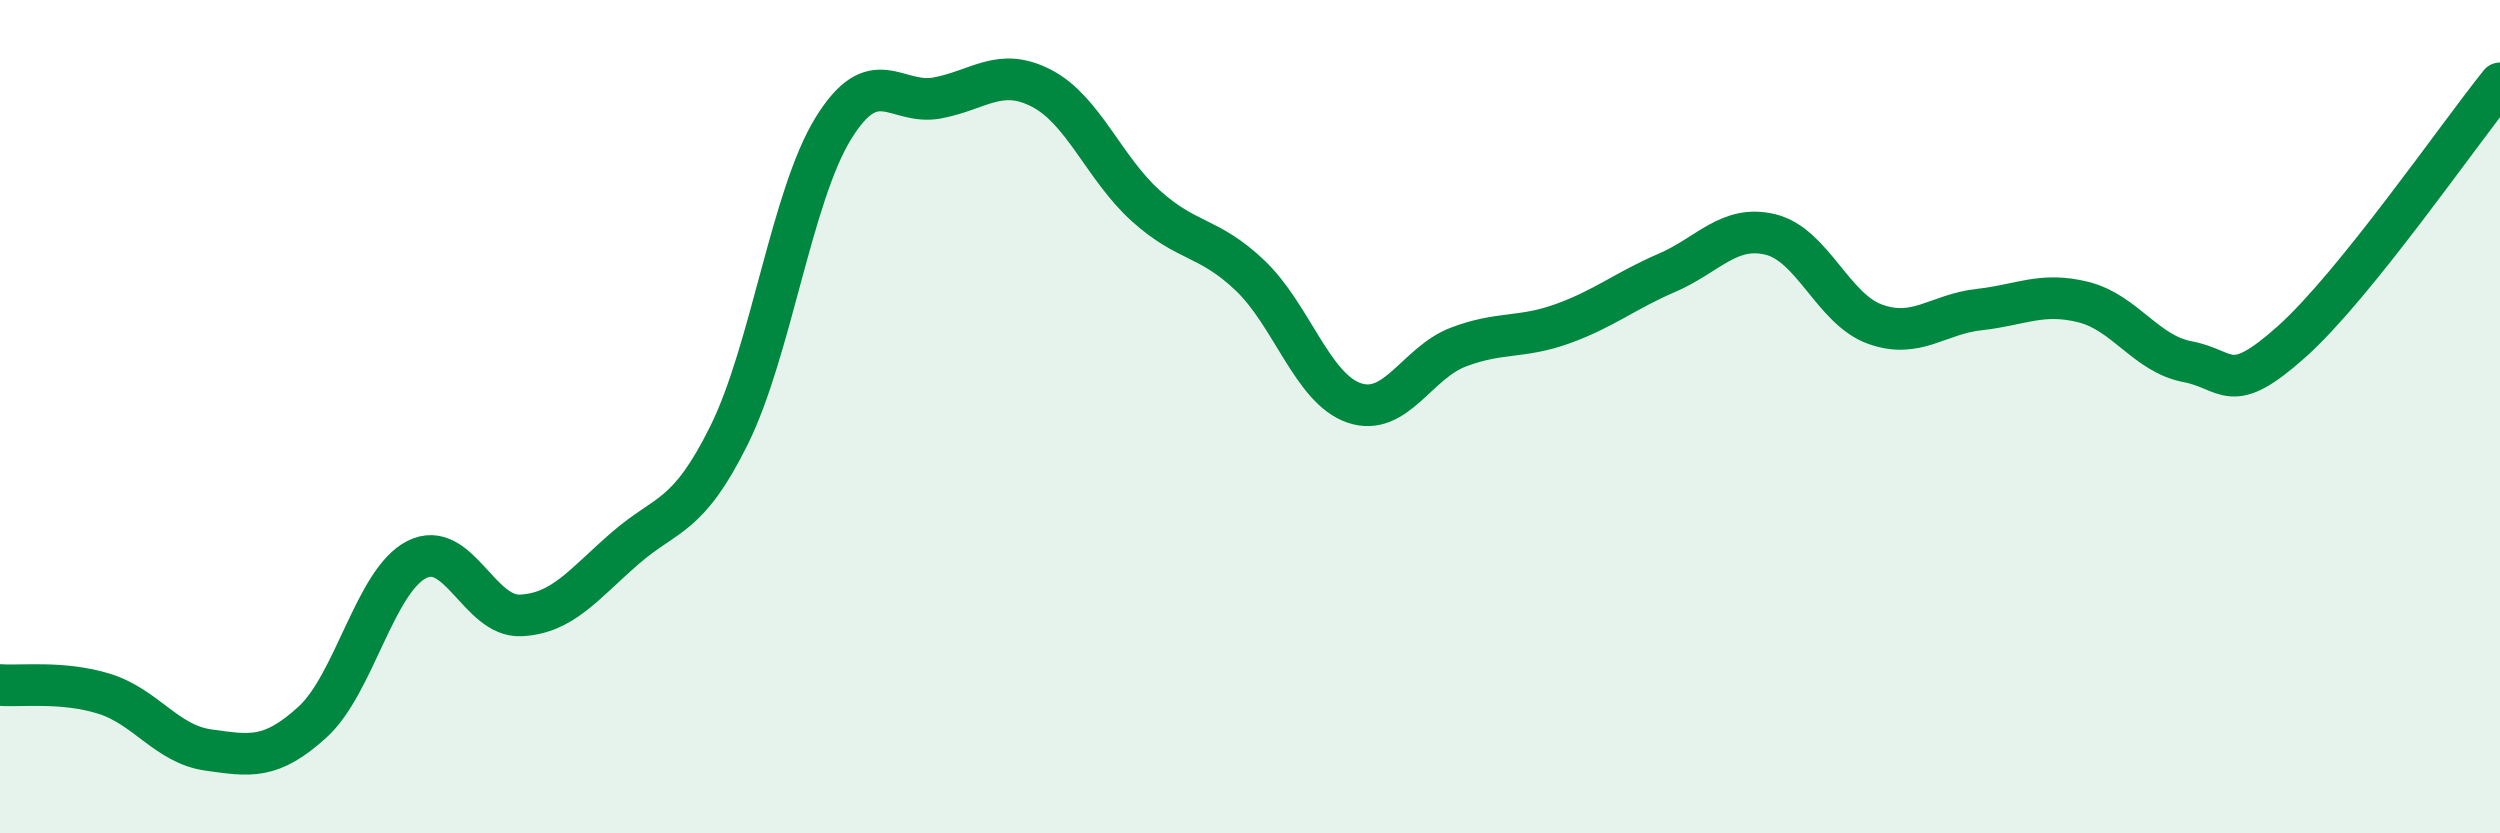
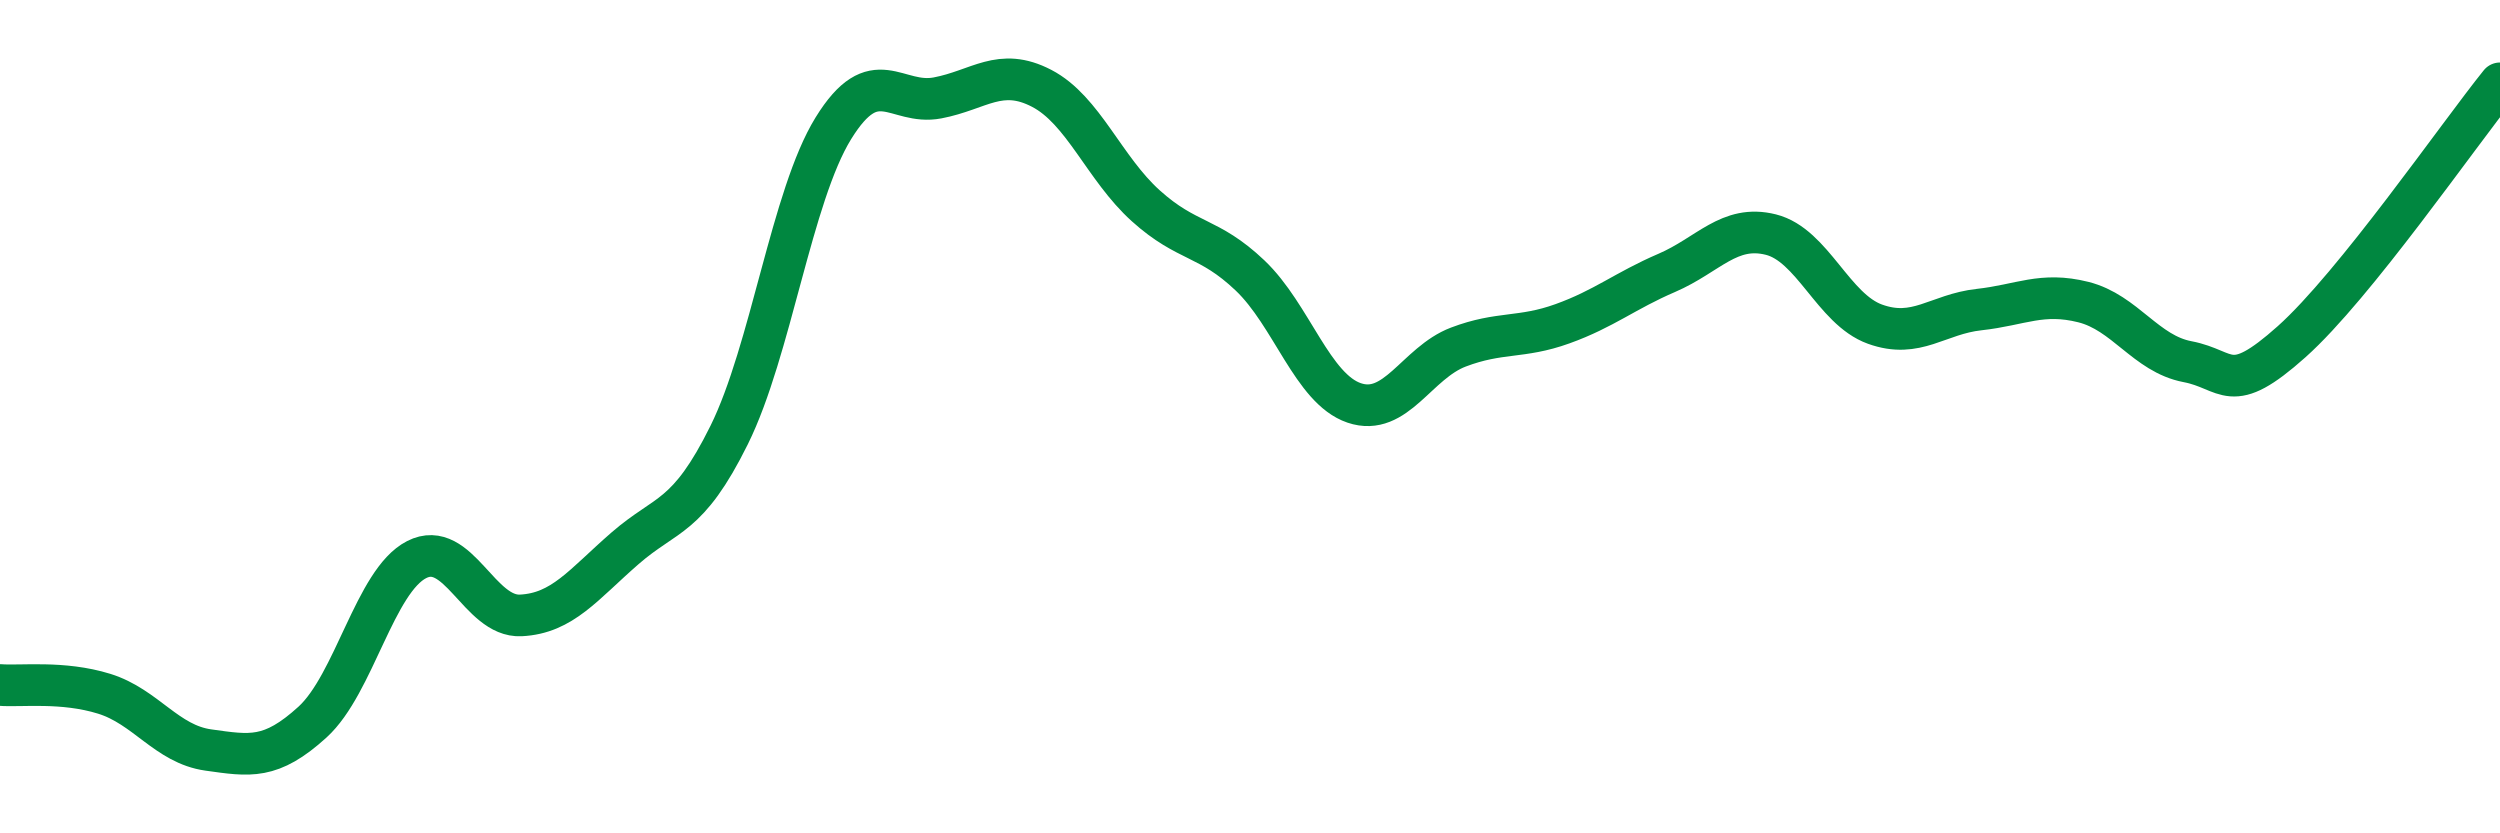
<svg xmlns="http://www.w3.org/2000/svg" width="60" height="20" viewBox="0 0 60 20">
-   <path d="M 0,16.44 C 0.5,16.48 1.5,16.34 2.5,16.65 C 3.5,16.96 4,17.86 5,18 C 6,18.14 6.5,18.24 7.5,17.33 C 8.5,16.42 9,13.94 10,13.43 C 11,12.92 11.5,14.82 12.5,14.77 C 13.5,14.72 14,14.03 15,13.16 C 16,12.29 16.5,12.46 17.5,10.44 C 18.5,8.42 19,4.7 20,3.08 C 21,1.46 21.5,2.54 22.5,2.35 C 23.5,2.16 24,1.6 25,2.12 C 26,2.64 26.5,4.04 27.5,4.94 C 28.5,5.84 29,5.66 30,6.61 C 31,7.56 31.5,9.33 32.5,9.67 C 33.5,10.01 34,8.71 35,8.33 C 36,7.95 36.5,8.13 37.5,7.77 C 38.5,7.41 39,6.98 40,6.55 C 41,6.12 41.5,5.38 42.5,5.63 C 43.5,5.88 44,7.42 45,7.78 C 46,8.14 46.5,7.54 47.5,7.43 C 48.5,7.32 49,7 50,7.25 C 51,7.5 51.5,8.49 52.5,8.68 C 53.5,8.87 53.5,9.54 55,8.2 C 56.5,6.86 59,3.24 60,2L60 20L0 20Z" fill="#008740" opacity="0.1" stroke-linecap="round" stroke-linejoin="round" />
  <path d="M 0,16.44 C 0.5,16.48 1.5,16.34 2.5,16.65 C 3.5,16.96 4,17.86 5,18 C 6,18.14 6.5,18.24 7.5,17.33 C 8.5,16.42 9,13.94 10,13.43 C 11,12.92 11.5,14.82 12.5,14.77 C 13.5,14.72 14,14.03 15,13.16 C 16,12.29 16.5,12.46 17.5,10.44 C 18.5,8.42 19,4.7 20,3.08 C 21,1.46 21.5,2.54 22.5,2.35 C 23.5,2.16 24,1.6 25,2.12 C 26,2.64 26.5,4.04 27.5,4.94 C 28.5,5.84 29,5.66 30,6.61 C 31,7.56 31.5,9.33 32.5,9.67 C 33.5,10.01 34,8.71 35,8.33 C 36,7.95 36.5,8.13 37.5,7.77 C 38.5,7.41 39,6.98 40,6.55 C 41,6.12 41.5,5.38 42.5,5.63 C 43.5,5.88 44,7.42 45,7.78 C 46,8.14 46.5,7.54 47.5,7.43 C 48.5,7.32 49,7 50,7.25 C 51,7.5 51.5,8.49 52.5,8.68 C 53.5,8.87 53.5,9.54 55,8.2 C 56.5,6.86 59,3.24 60,2" stroke="#008740" stroke-width="1" fill="none" stroke-linecap="round" stroke-linejoin="round" />
</svg>